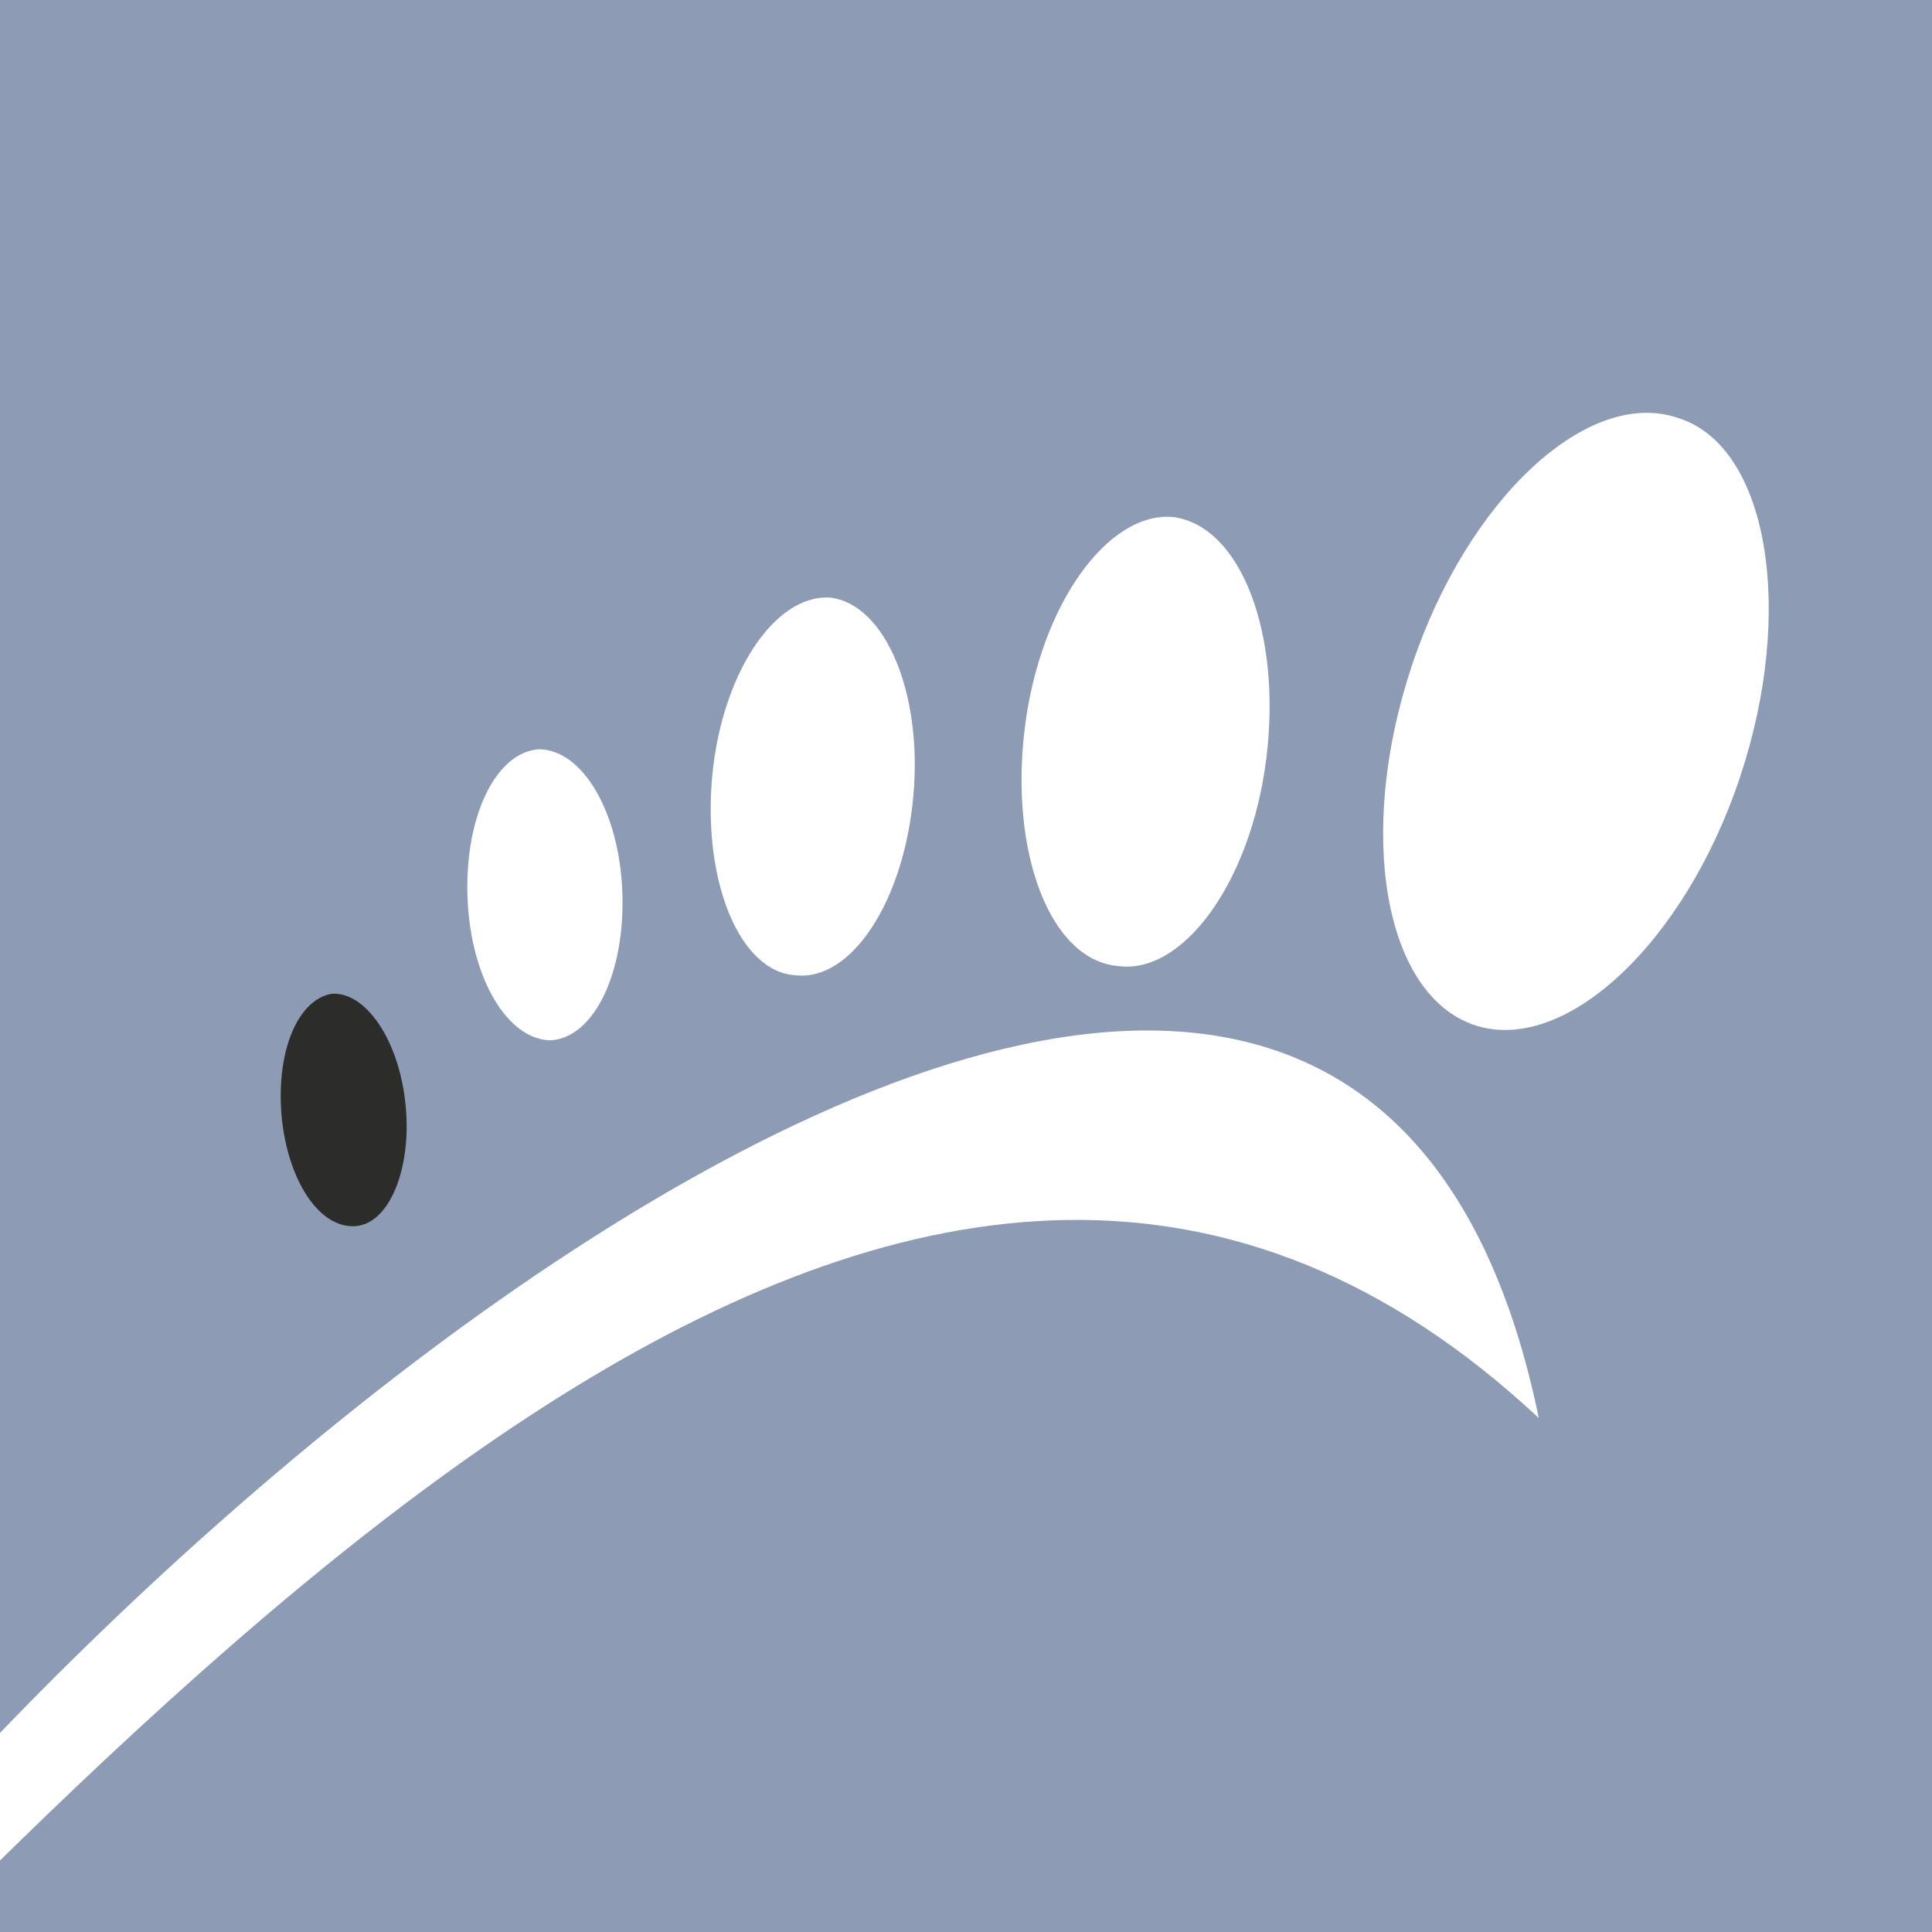
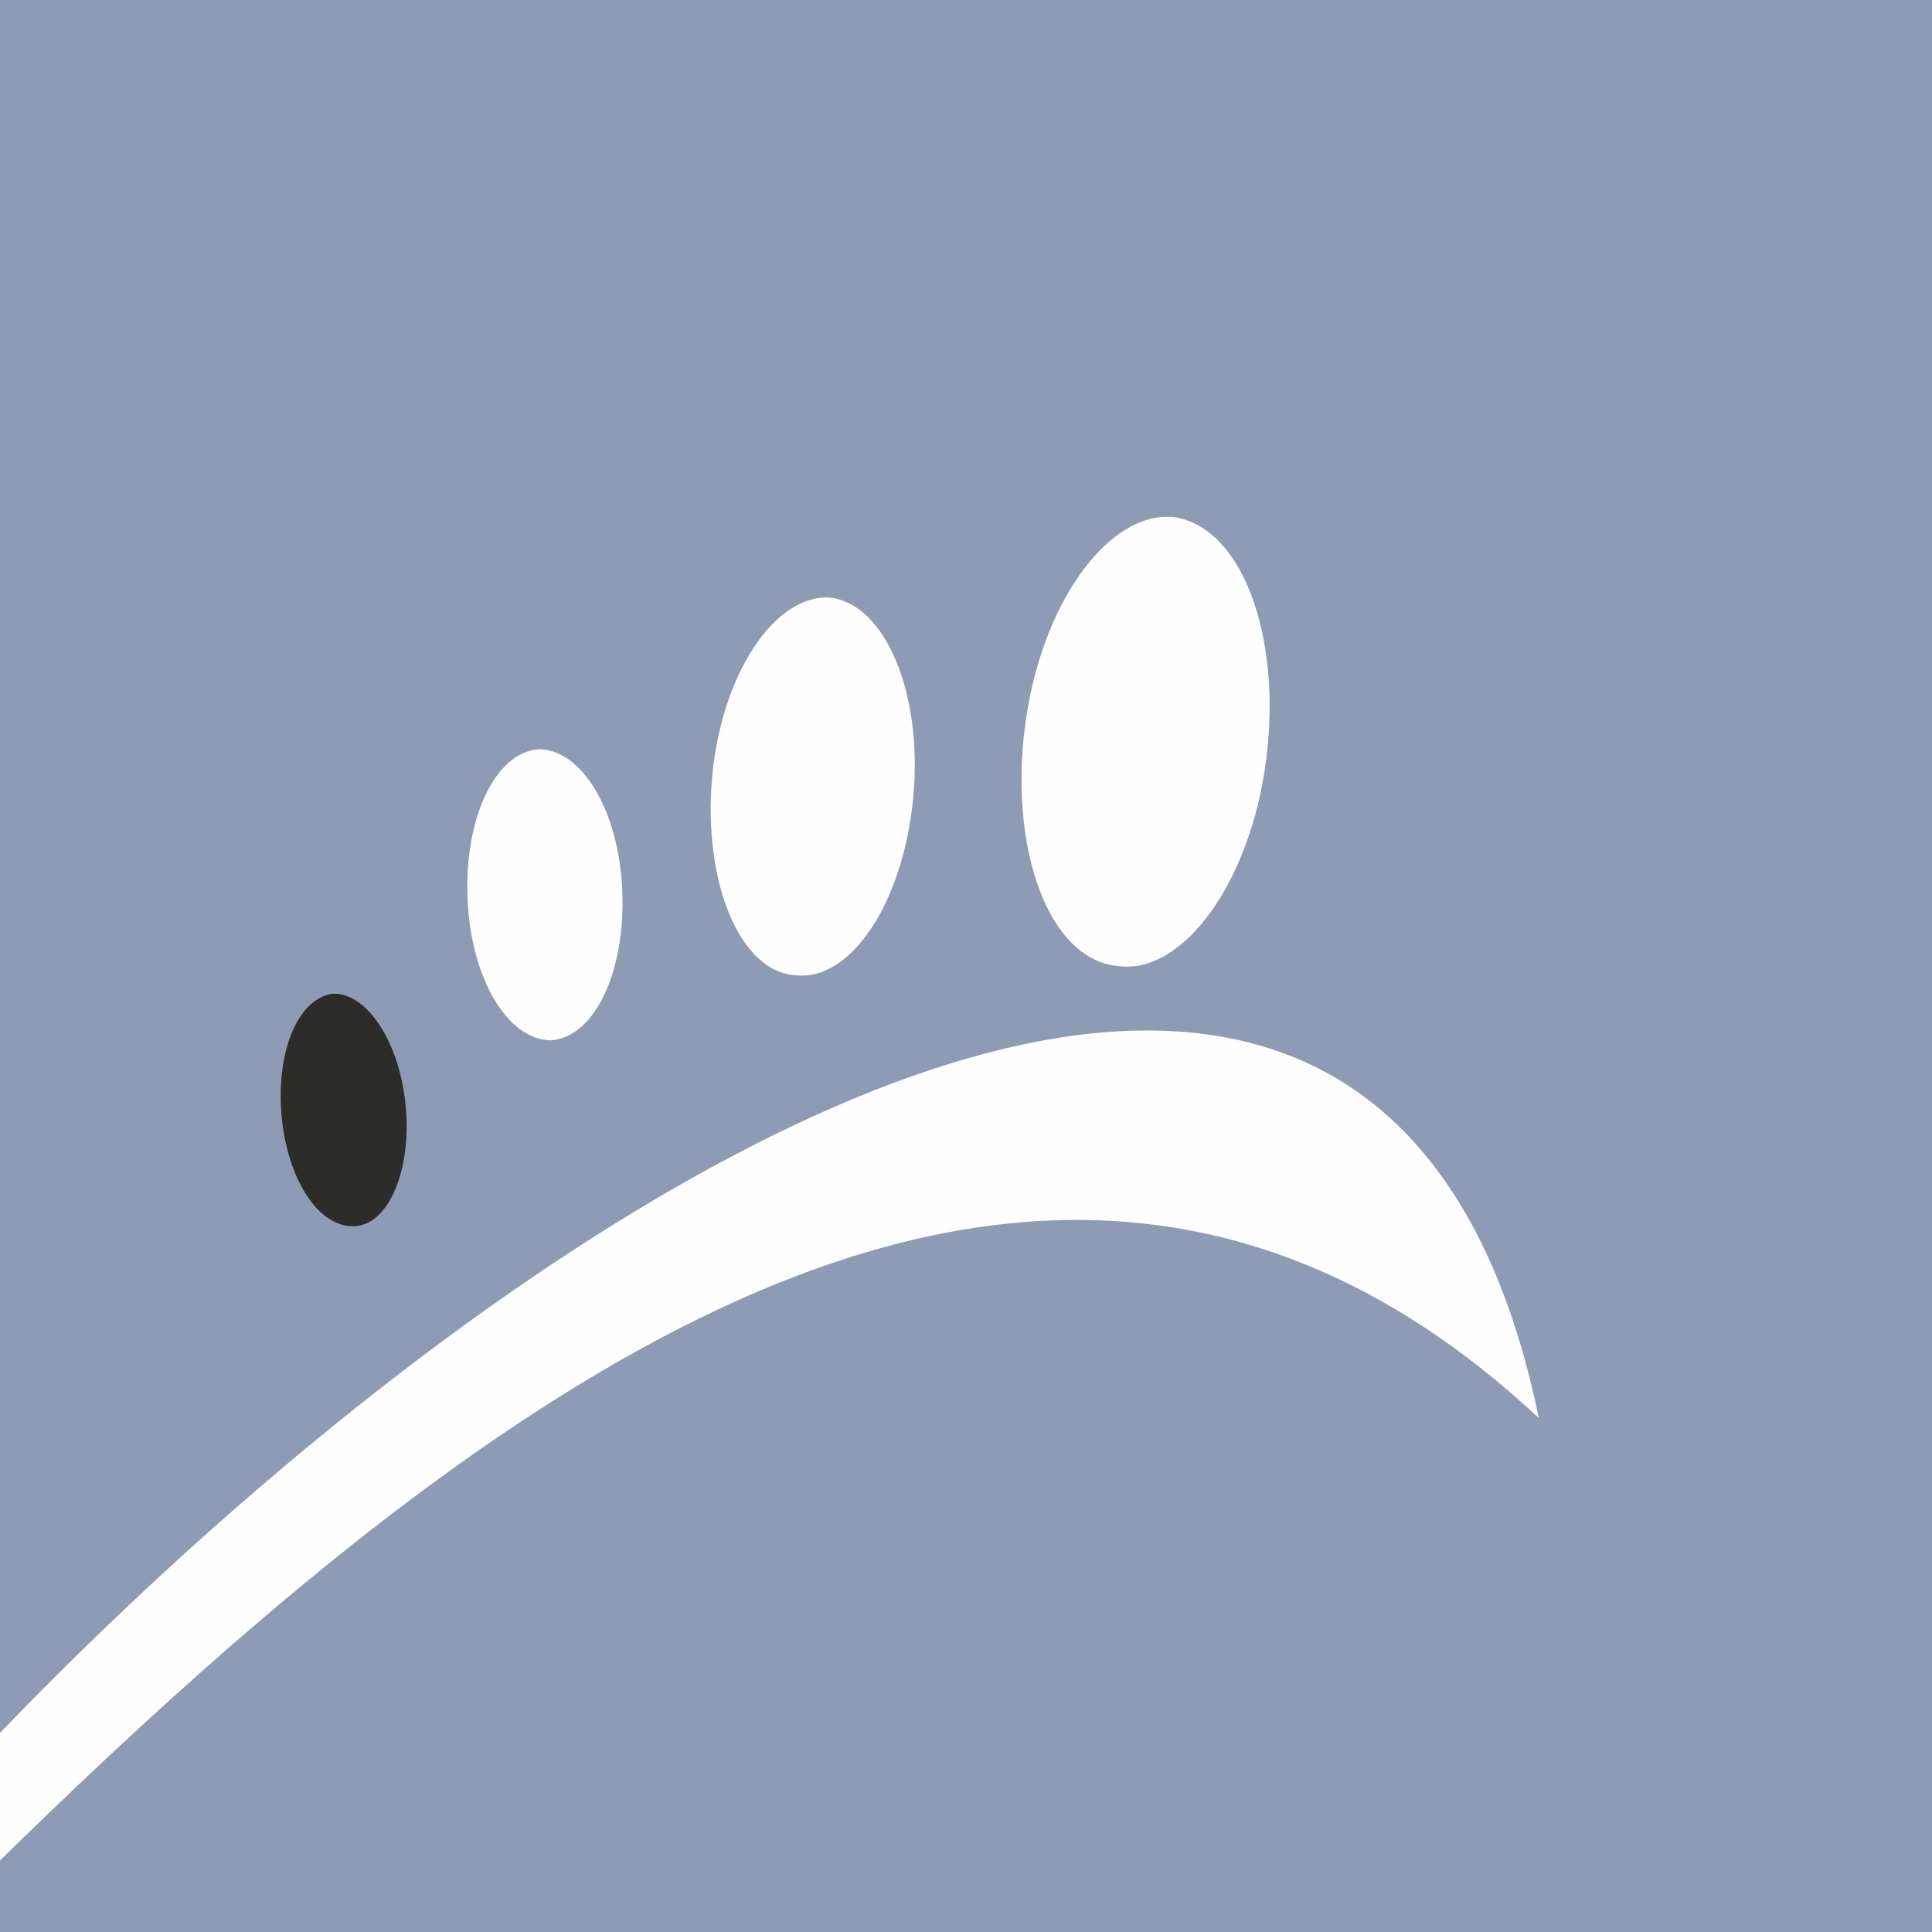
<svg xmlns="http://www.w3.org/2000/svg" xml:space="preserve" width="180px" height="180px" version="1.1" shape-rendering="geometricPrecision" text-rendering="geometricPrecision" image-rendering="optimizeQuality" fill-rule="evenodd" clip-rule="evenodd" viewBox="0 0 624000 624000">
  <defs>
    <clipPath id="id0">
      <path d="M0 0l624000 0 0 624000 -624000 0 0 -624000z" />
    </clipPath>
  </defs>
  <g id="Ebene_x0020_1">
    <polygon fill="#8D9BB5" points="0,0 624000,0 624000,624000 0,624000 " />
    <g clip-path="url(#id0)">
      <g id="_1898287983488">
        <path id="_1" fill="#FEFEFE" d="M-133000 738000c206000,-217000 434000,-463000 630000,-280000 -70000,-340000 -550000,101000 -630000,280000z" />
-         <path fill="#FEFEFE" d="M542000 135000c29000,9000 38000,62000 20000,116000 -18000,54000 -57000,90000 -86000,80000 -29000,-10000 -38000,-62000 -20000,-116000 18000,-54000 57000,-90000 86000,-80000z" />
+         <path fill="#FEFEFE" d="M542000 135000z" />
        <path fill="#FEFEFE" d="M379000 167000c22000,3000 35000,38000 30000,78000 -5000,40000 -27000,70000 -48000,67000 -22000,-2000 -35000,-37000 -30000,-77000 5000,-40000 27000,-70000 48000,-68000z" />
        <path fill="#FEFEFE" d="M268000 193000c18000,2000 30000,31000 27000,64000 -3000,34000 -20000,60000 -38000,58000 -18000,-1000 -30000,-30000 -27000,-64000 3000,-33000 20000,-59000 38000,-58000z" />
        <path fill="#FEFEFE" d="M174000 242000c14000,0 26000,20000 27000,46000 1000,26000 -9000,47000 -23000,48000 -14000,0 -26000,-20000 -27000,-46000 -1000,-26000 9000,-47000 23000,-48000z" />
        <path fill="#2C2C2B" d="M107000 321000c11000,-1000 22000,15000 24000,36000 2000,20000 -5000,38000 -16000,39000 -12000,1000 -22000,-15000 -24000,-35000 -2000,-21000 5000,-38000 16000,-40000z" />
      </g>
    </g>
-     <polygon fill="none" points="0,0 624000,0 624000,624000 0,624000 " />
  </g>
</svg>